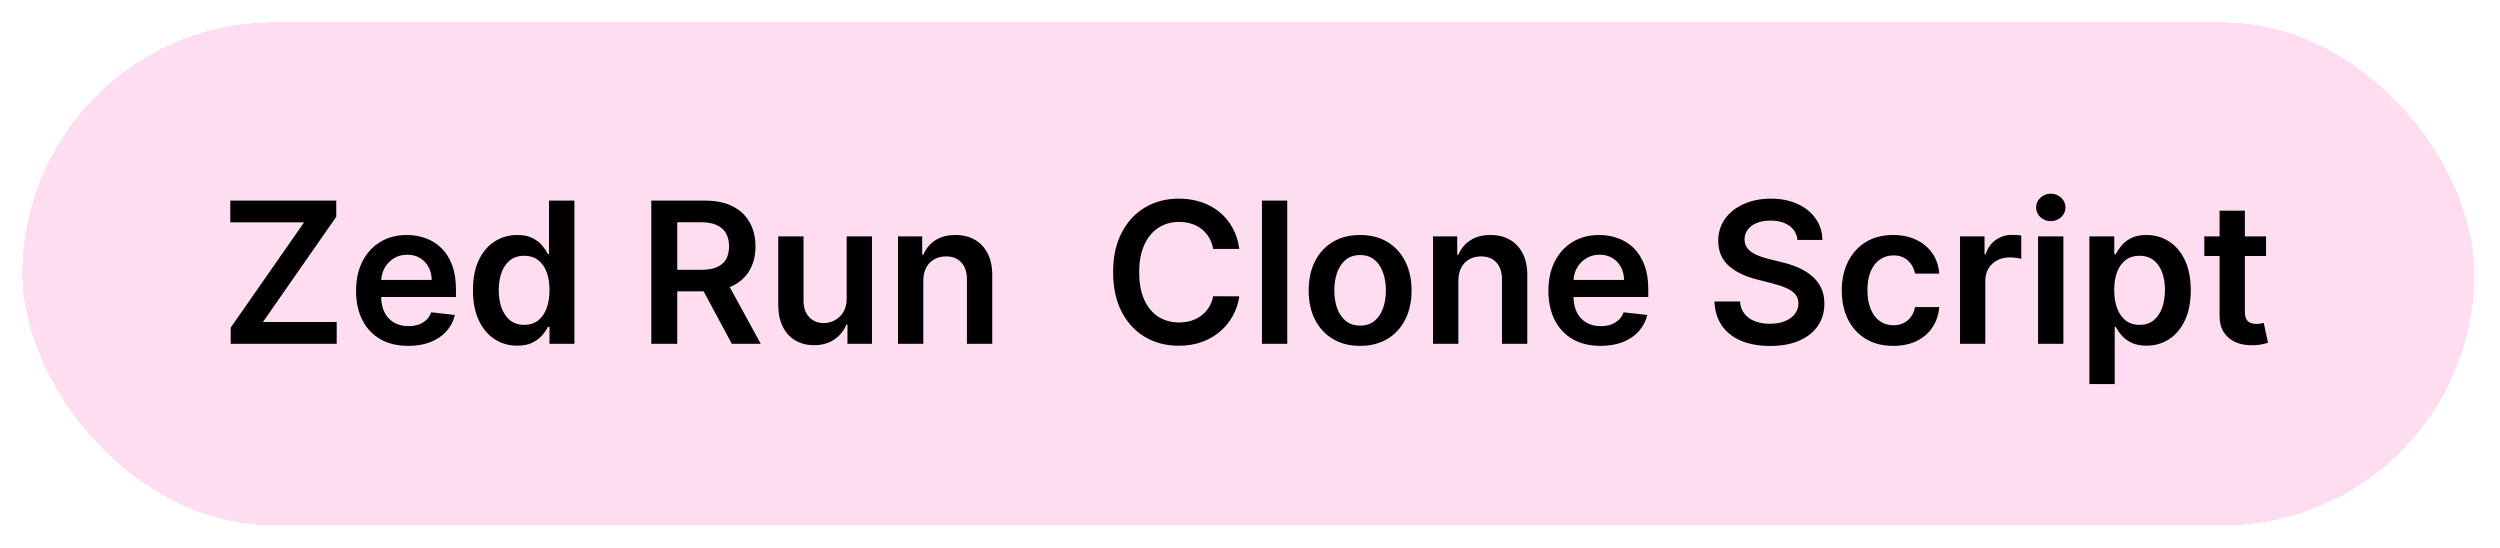
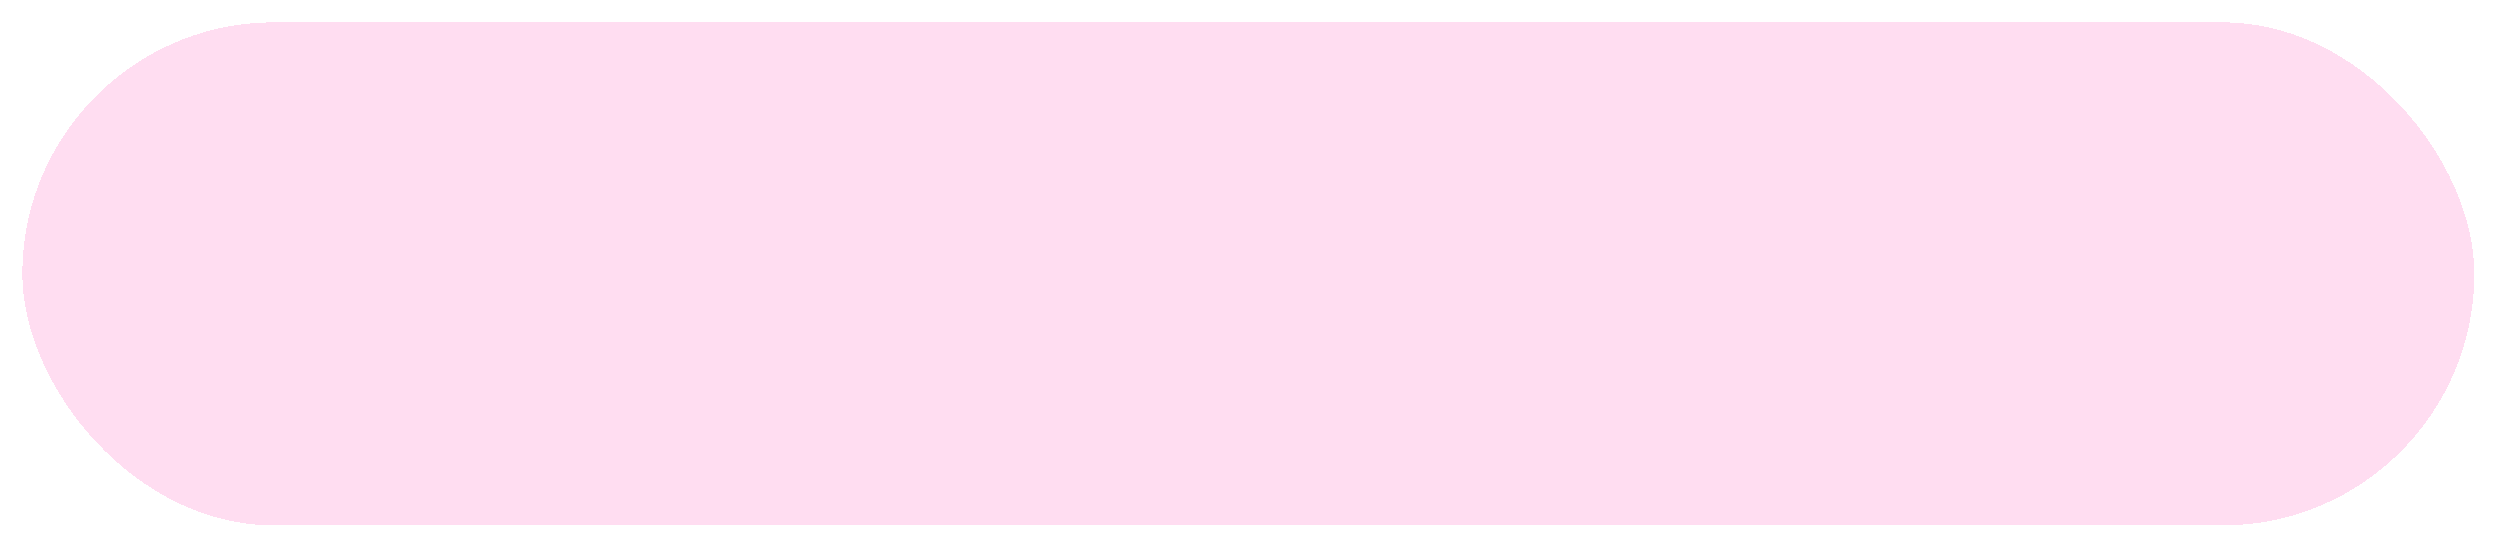
<svg xmlns="http://www.w3.org/2000/svg" width="447" height="98" viewBox="0 0 447 98" fill="none">
  <g filter="url(#filter0_d_781_18190)">
    <rect x="4" width="438.399" height="89.933" rx="44.966" fill="#FFDDF1" shape-rendering="crispEdges" />
-     <path d="M41.249 57.466V54.579L54.374 35.754H41.174V31.867H60.124V34.754L47.012 53.579H60.199V57.466H41.249ZM72.986 57.841C71.061 57.841 69.399 57.441 67.999 56.641C66.607 55.833 65.536 54.691 64.786 53.216C64.036 51.733 63.661 49.987 63.661 47.979C63.661 46.004 64.036 44.271 64.786 42.779C65.545 41.279 66.603 40.112 67.961 39.279C69.32 38.437 70.915 38.017 72.749 38.017C73.932 38.017 75.049 38.208 76.099 38.592C77.157 38.967 78.09 39.55 78.899 40.342C79.715 41.133 80.357 42.142 80.824 43.367C81.29 44.583 81.524 46.033 81.524 47.716V49.104H65.786V46.054H77.186C77.178 45.187 76.99 44.416 76.624 43.742C76.257 43.058 75.745 42.521 75.086 42.129C74.436 41.737 73.678 41.541 72.811 41.541C71.886 41.541 71.074 41.767 70.374 42.217C69.674 42.658 69.128 43.242 68.736 43.967C68.353 44.683 68.157 45.471 68.149 46.329V48.991C68.149 50.108 68.353 51.066 68.761 51.866C69.17 52.658 69.74 53.266 70.474 53.691C71.207 54.108 72.066 54.316 73.049 54.316C73.707 54.316 74.303 54.225 74.836 54.041C75.37 53.85 75.832 53.571 76.224 53.204C76.615 52.837 76.911 52.383 77.111 51.841L81.336 52.316C81.07 53.433 80.561 54.408 79.811 55.241C79.07 56.066 78.12 56.708 76.961 57.166C75.803 57.616 74.478 57.841 72.986 57.841ZM92.477 57.804C90.968 57.804 89.618 57.416 88.427 56.641C87.235 55.866 86.293 54.741 85.602 53.266C84.91 51.791 84.564 50 84.564 47.891C84.564 45.758 84.914 43.958 85.614 42.492C86.323 41.017 87.277 39.904 88.477 39.154C89.677 38.396 91.014 38.017 92.489 38.017C93.614 38.017 94.539 38.208 95.264 38.592C95.989 38.967 96.564 39.421 96.989 39.954C97.414 40.479 97.743 40.975 97.977 41.441H98.164V31.867H102.702V57.466H98.252V54.441H97.977C97.743 54.908 97.406 55.404 96.964 55.929C96.522 56.446 95.939 56.887 95.214 57.254C94.489 57.62 93.577 57.804 92.477 57.804ZM93.739 54.091C94.698 54.091 95.514 53.833 96.189 53.316C96.864 52.791 97.377 52.062 97.727 51.129C98.077 50.196 98.252 49.108 98.252 47.866C98.252 46.625 98.077 45.546 97.727 44.629C97.385 43.712 96.877 43 96.202 42.492C95.535 41.983 94.714 41.729 93.739 41.729C92.731 41.729 91.889 41.992 91.214 42.517C90.539 43.041 90.031 43.767 89.689 44.691C89.348 45.616 89.177 46.675 89.177 47.866C89.177 49.066 89.348 50.137 89.689 51.079C90.039 52.012 90.552 52.75 91.227 53.291C91.91 53.825 92.748 54.091 93.739 54.091ZM116.455 57.466V31.867H126.054C128.021 31.867 129.671 32.208 131.004 32.892C132.346 33.575 133.359 34.533 134.042 35.767C134.734 36.992 135.079 38.421 135.079 40.054C135.079 41.696 134.729 43.121 134.029 44.329C133.338 45.529 132.317 46.458 130.967 47.116C129.617 47.766 127.959 48.091 125.992 48.091H119.155V44.242H125.367C126.517 44.242 127.459 44.083 128.192 43.767C128.925 43.441 129.467 42.971 129.817 42.354C130.175 41.729 130.354 40.962 130.354 40.054C130.354 39.146 130.175 38.371 129.817 37.729C129.459 37.079 128.913 36.587 128.179 36.254C127.446 35.912 126.5 35.742 125.342 35.742H121.092V57.466H116.455ZM129.679 45.866L136.017 57.466H130.842L124.617 45.866H129.679ZM151.385 49.391V38.267H155.91V57.466H151.523V54.054H151.323C150.89 55.129 150.177 56.008 149.185 56.691C148.202 57.375 146.99 57.716 145.548 57.716C144.29 57.716 143.177 57.437 142.211 56.879C141.252 56.312 140.502 55.491 139.961 54.416C139.419 53.333 139.148 52.025 139.148 50.491V38.267H143.673V49.791C143.673 51.008 144.006 51.975 144.673 52.691C145.34 53.408 146.215 53.766 147.298 53.766C147.965 53.766 148.61 53.604 149.235 53.279C149.86 52.954 150.373 52.471 150.773 51.829C151.181 51.179 151.385 50.366 151.385 49.391ZM165.088 46.216V57.466H160.563V38.267H164.888V41.529H165.113C165.555 40.454 166.259 39.6 167.226 38.967C168.201 38.333 169.405 38.017 170.838 38.017C172.163 38.017 173.317 38.3 174.301 38.867C175.292 39.433 176.059 40.254 176.601 41.329C177.151 42.404 177.422 43.708 177.413 45.241V57.466H172.888V45.941C172.888 44.658 172.555 43.654 171.888 42.929C171.23 42.204 170.317 41.842 169.151 41.842C168.359 41.842 167.655 42.017 167.038 42.367C166.43 42.708 165.951 43.204 165.601 43.854C165.259 44.504 165.088 45.291 165.088 46.216ZM221.588 40.504H216.913C216.779 39.737 216.534 39.058 216.175 38.467C215.817 37.867 215.371 37.358 214.838 36.941C214.304 36.525 213.696 36.212 213.013 36.004C212.338 35.787 211.609 35.679 210.825 35.679C209.434 35.679 208.2 36.029 207.125 36.729C206.05 37.421 205.209 38.437 204.6 39.779C203.992 41.112 203.688 42.742 203.688 44.666C203.688 46.625 203.992 48.275 204.6 49.616C205.217 50.95 206.059 51.958 207.125 52.641C208.2 53.316 209.43 53.654 210.813 53.654C211.58 53.654 212.296 53.554 212.963 53.354C213.638 53.145 214.242 52.841 214.775 52.441C215.317 52.041 215.771 51.55 216.138 50.966C216.513 50.383 216.771 49.716 216.913 48.966L221.588 48.991C221.413 50.208 221.034 51.35 220.45 52.416C219.875 53.483 219.121 54.425 218.188 55.241C217.254 56.05 216.163 56.683 214.913 57.141C213.663 57.591 212.275 57.816 210.75 57.816C208.5 57.816 206.492 57.295 204.725 56.254C202.959 55.212 201.567 53.708 200.55 51.741C199.534 49.775 199.025 47.416 199.025 44.666C199.025 41.908 199.538 39.55 200.563 37.592C201.588 35.625 202.984 34.121 204.75 33.079C206.517 32.037 208.517 31.517 210.75 31.517C212.175 31.517 213.5 31.717 214.725 32.117C215.95 32.517 217.042 33.104 218 33.879C218.959 34.646 219.746 35.587 220.363 36.704C220.988 37.812 221.396 39.079 221.588 40.504ZM230.16 31.867V57.466H225.635V31.867H230.16ZM243.187 57.841C241.313 57.841 239.688 57.429 238.313 56.604C236.938 55.779 235.871 54.625 235.113 53.141C234.363 51.658 233.988 49.925 233.988 47.941C233.988 45.958 234.363 44.221 235.113 42.729C235.871 41.237 236.938 40.079 238.313 39.254C239.688 38.429 241.313 38.017 243.187 38.017C245.062 38.017 246.687 38.429 248.062 39.254C249.437 40.079 250.5 41.237 251.25 42.729C252.008 44.221 252.387 45.958 252.387 47.941C252.387 49.925 252.008 51.658 251.25 53.141C250.5 54.625 249.437 55.779 248.062 56.604C246.687 57.429 245.062 57.841 243.187 57.841ZM243.212 54.216C244.229 54.216 245.079 53.937 245.762 53.379C246.446 52.812 246.954 52.054 247.287 51.104C247.629 50.154 247.8 49.096 247.8 47.929C247.8 46.754 247.629 45.691 247.287 44.742C246.954 43.783 246.446 43.021 245.762 42.454C245.079 41.887 244.229 41.604 243.212 41.604C242.171 41.604 241.304 41.887 240.613 42.454C239.929 43.021 239.417 43.783 239.075 44.742C238.742 45.691 238.575 46.754 238.575 47.929C238.575 49.096 238.742 50.154 239.075 51.104C239.417 52.054 239.929 52.812 240.613 53.379C241.304 53.937 242.171 54.216 243.212 54.216ZM260.753 46.216V57.466H256.228V38.267H260.553V41.529H260.778C261.22 40.454 261.924 39.6 262.89 38.967C263.865 38.333 265.07 38.017 266.503 38.017C267.828 38.017 268.982 38.3 269.965 38.867C270.957 39.433 271.724 40.254 272.265 41.329C272.815 42.404 273.086 43.708 273.078 45.241V57.466H268.553V45.941C268.553 44.658 268.219 43.654 267.553 42.929C266.895 42.204 265.982 41.842 264.815 41.842C264.024 41.842 263.32 42.017 262.703 42.367C262.095 42.708 261.615 43.204 261.265 43.854C260.924 44.504 260.753 45.291 260.753 46.216ZM286.178 57.841C284.253 57.841 282.59 57.441 281.19 56.641C279.799 55.833 278.728 54.691 277.978 53.216C277.228 51.733 276.853 49.987 276.853 47.979C276.853 46.004 277.228 44.271 277.978 42.779C278.736 41.279 279.794 40.112 281.153 39.279C282.511 38.437 284.107 38.017 285.94 38.017C287.123 38.017 288.24 38.208 289.29 38.592C290.348 38.967 291.282 39.55 292.09 40.342C292.907 41.133 293.548 42.142 294.015 43.367C294.482 44.583 294.715 46.033 294.715 47.716V49.104H278.978V46.054H290.378C290.369 45.187 290.182 44.416 289.815 43.742C289.448 43.058 288.936 42.521 288.278 42.129C287.628 41.737 286.869 41.541 286.003 41.541C285.078 41.541 284.265 41.767 283.565 42.217C282.865 42.658 282.319 43.242 281.928 43.967C281.544 44.683 281.349 45.471 281.34 46.329V48.991C281.34 50.108 281.544 51.066 281.953 51.866C282.361 52.658 282.932 53.266 283.665 53.691C284.398 54.108 285.257 54.316 286.24 54.316C286.898 54.316 287.494 54.225 288.028 54.041C288.561 53.85 289.023 53.571 289.415 53.204C289.807 52.837 290.103 52.383 290.303 51.841L294.528 52.316C294.261 53.433 293.753 54.408 293.003 55.241C292.261 56.066 291.311 56.708 290.153 57.166C288.994 57.616 287.669 57.841 286.178 57.841ZM321.387 38.904C321.27 37.812 320.778 36.962 319.912 36.354C319.053 35.746 317.937 35.442 316.562 35.442C315.595 35.442 314.766 35.587 314.074 35.879C313.382 36.171 312.853 36.566 312.487 37.066C312.12 37.566 311.933 38.137 311.924 38.779C311.924 39.312 312.045 39.775 312.287 40.166C312.537 40.558 312.874 40.892 313.299 41.166C313.724 41.433 314.195 41.658 314.712 41.842C315.228 42.025 315.749 42.179 316.274 42.304L318.674 42.904C319.641 43.129 320.57 43.433 321.462 43.816C322.362 44.2 323.166 44.683 323.874 45.266C324.591 45.85 325.157 46.554 325.574 47.379C325.991 48.204 326.199 49.171 326.199 50.279C326.199 51.779 325.816 53.1 325.049 54.241C324.282 55.375 323.174 56.262 321.724 56.904C320.282 57.537 318.537 57.854 316.487 57.854C314.495 57.854 312.766 57.545 311.299 56.929C309.841 56.312 308.699 55.412 307.874 54.229C307.058 53.045 306.616 51.604 306.549 49.904H311.112C311.178 50.796 311.453 51.537 311.937 52.129C312.42 52.721 313.049 53.162 313.824 53.454C314.607 53.745 315.482 53.891 316.449 53.891C317.457 53.891 318.341 53.741 319.099 53.441C319.866 53.133 320.466 52.708 320.899 52.166C321.332 51.616 321.553 50.975 321.562 50.241C321.553 49.575 321.357 49.025 320.974 48.591C320.591 48.15 320.053 47.783 319.362 47.491C318.678 47.191 317.878 46.925 316.962 46.691L314.049 45.941C311.941 45.4 310.274 44.579 309.049 43.479C307.833 42.371 307.224 40.9 307.224 39.066C307.224 37.558 307.633 36.237 308.449 35.104C309.274 33.971 310.395 33.092 311.812 32.467C313.228 31.833 314.832 31.517 316.624 31.517C318.441 31.517 320.032 31.833 321.399 32.467C322.774 33.092 323.853 33.962 324.637 35.079C325.42 36.187 325.824 37.462 325.849 38.904H321.387ZM338.508 57.841C336.592 57.841 334.946 57.42 333.571 56.579C332.204 55.737 331.15 54.575 330.408 53.091C329.675 51.6 329.308 49.883 329.308 47.941C329.308 45.991 329.683 44.271 330.433 42.779C331.183 41.279 332.242 40.112 333.608 39.279C334.983 38.437 336.608 38.017 338.483 38.017C340.042 38.017 341.421 38.304 342.621 38.879C343.829 39.446 344.792 40.25 345.508 41.291C346.225 42.325 346.633 43.533 346.733 44.916H342.408C342.233 43.992 341.817 43.221 341.158 42.604C340.508 41.979 339.637 41.666 338.546 41.666C337.621 41.666 336.808 41.916 336.108 42.416C335.408 42.908 334.862 43.617 334.471 44.541C334.087 45.466 333.896 46.575 333.896 47.866C333.896 49.175 334.087 50.3 334.471 51.241C334.854 52.175 335.392 52.895 336.083 53.404C336.783 53.904 337.604 54.154 338.546 54.154C339.212 54.154 339.808 54.029 340.333 53.779C340.867 53.52 341.312 53.15 341.671 52.666C342.029 52.183 342.275 51.596 342.408 50.904H346.733C346.625 52.262 346.225 53.466 345.533 54.516C344.842 55.558 343.9 56.375 342.708 56.966C341.517 57.55 340.117 57.841 338.508 57.841ZM350.449 57.466V38.267H354.836V41.467H355.036C355.386 40.358 355.986 39.504 356.836 38.904C357.694 38.296 358.674 37.992 359.774 37.992C360.024 37.992 360.303 38.004 360.611 38.029C360.928 38.046 361.19 38.075 361.399 38.117V42.279C361.207 42.212 360.903 42.154 360.486 42.104C360.078 42.046 359.682 42.017 359.299 42.017C358.474 42.017 357.732 42.196 357.074 42.554C356.424 42.904 355.911 43.392 355.536 44.017C355.161 44.642 354.974 45.362 354.974 46.179V57.466H350.449ZM364.405 57.466V38.267H368.93V57.466H364.405ZM366.68 35.542C365.963 35.542 365.346 35.304 364.83 34.829C364.313 34.346 364.055 33.767 364.055 33.092C364.055 32.408 364.313 31.829 364.83 31.354C365.346 30.871 365.963 30.629 366.68 30.629C367.405 30.629 368.021 30.871 368.53 31.354C369.046 31.829 369.305 32.408 369.305 33.092C369.305 33.767 369.046 34.346 368.53 34.829C368.021 35.304 367.405 35.542 366.68 35.542ZM373.583 64.666V38.267H378.033V41.441H378.295C378.529 40.975 378.858 40.479 379.283 39.954C379.708 39.421 380.283 38.967 381.008 38.592C381.733 38.208 382.658 38.017 383.783 38.017C385.266 38.017 386.604 38.396 387.795 39.154C388.995 39.904 389.945 41.017 390.645 42.492C391.353 43.958 391.708 45.758 391.708 47.891C391.708 50 391.362 51.791 390.67 53.266C389.978 54.741 389.037 55.866 387.845 56.641C386.654 57.416 385.304 57.804 383.795 57.804C382.695 57.804 381.783 57.62 381.058 57.254C380.333 56.887 379.749 56.446 379.308 55.929C378.874 55.404 378.537 54.908 378.295 54.441H378.108V64.666H373.583ZM378.02 47.866C378.02 49.108 378.195 50.196 378.545 51.129C378.904 52.062 379.416 52.791 380.083 53.316C380.758 53.833 381.574 54.091 382.533 54.091C383.533 54.091 384.37 53.825 385.045 53.291C385.72 52.75 386.229 52.012 386.57 51.079C386.92 50.137 387.095 49.066 387.095 47.866C387.095 46.675 386.924 45.616 386.583 44.691C386.241 43.767 385.733 43.041 385.058 42.517C384.383 41.992 383.541 41.729 382.533 41.729C381.566 41.729 380.745 41.983 380.07 42.492C379.395 43 378.883 43.712 378.533 44.629C378.191 45.546 378.02 46.625 378.02 47.866ZM405.17 38.267V41.767H394.133V38.267H405.17ZM396.858 33.667H401.383V51.691C401.383 52.3 401.474 52.766 401.658 53.091C401.849 53.408 402.099 53.625 402.407 53.741C402.716 53.858 403.057 53.916 403.432 53.916C403.716 53.916 403.974 53.895 404.207 53.854C404.449 53.812 404.632 53.775 404.757 53.741L405.52 57.279C405.278 57.362 404.932 57.454 404.482 57.554C404.041 57.654 403.499 57.712 402.857 57.729C401.724 57.762 400.703 57.591 399.795 57.216C398.887 56.833 398.166 56.241 397.633 55.441C397.108 54.641 396.849 53.641 396.858 52.441V33.667Z" fill="black" />
  </g>
  <defs>
    <filter id="filter0_d_781_18190" x="0" y="0" width="446.398" height="97.933" filterUnits="userSpaceOnUse" color-interpolation-filters="sRGB">
      <feFlood flood-opacity="0" result="BackgroundImageFix" />
      <feColorMatrix in="SourceAlpha" type="matrix" values="0 0 0 0 0 0 0 0 0 0 0 0 0 0 0 0 0 0 127 0" result="hardAlpha" />
      <feOffset dy="4" />
      <feGaussianBlur stdDeviation="2" />
      <feComposite in2="hardAlpha" operator="out" />
      <feColorMatrix type="matrix" values="0 0 0 0 0.992 0 0 0 0 0.02 0 0 0 0 0.596 0 0 0 1 0" />
      <feBlend mode="normal" in2="BackgroundImageFix" result="effect1_dropShadow_781_18190" />
      <feBlend mode="normal" in="SourceGraphic" in2="effect1_dropShadow_781_18190" result="shape" />
    </filter>
  </defs>
</svg>